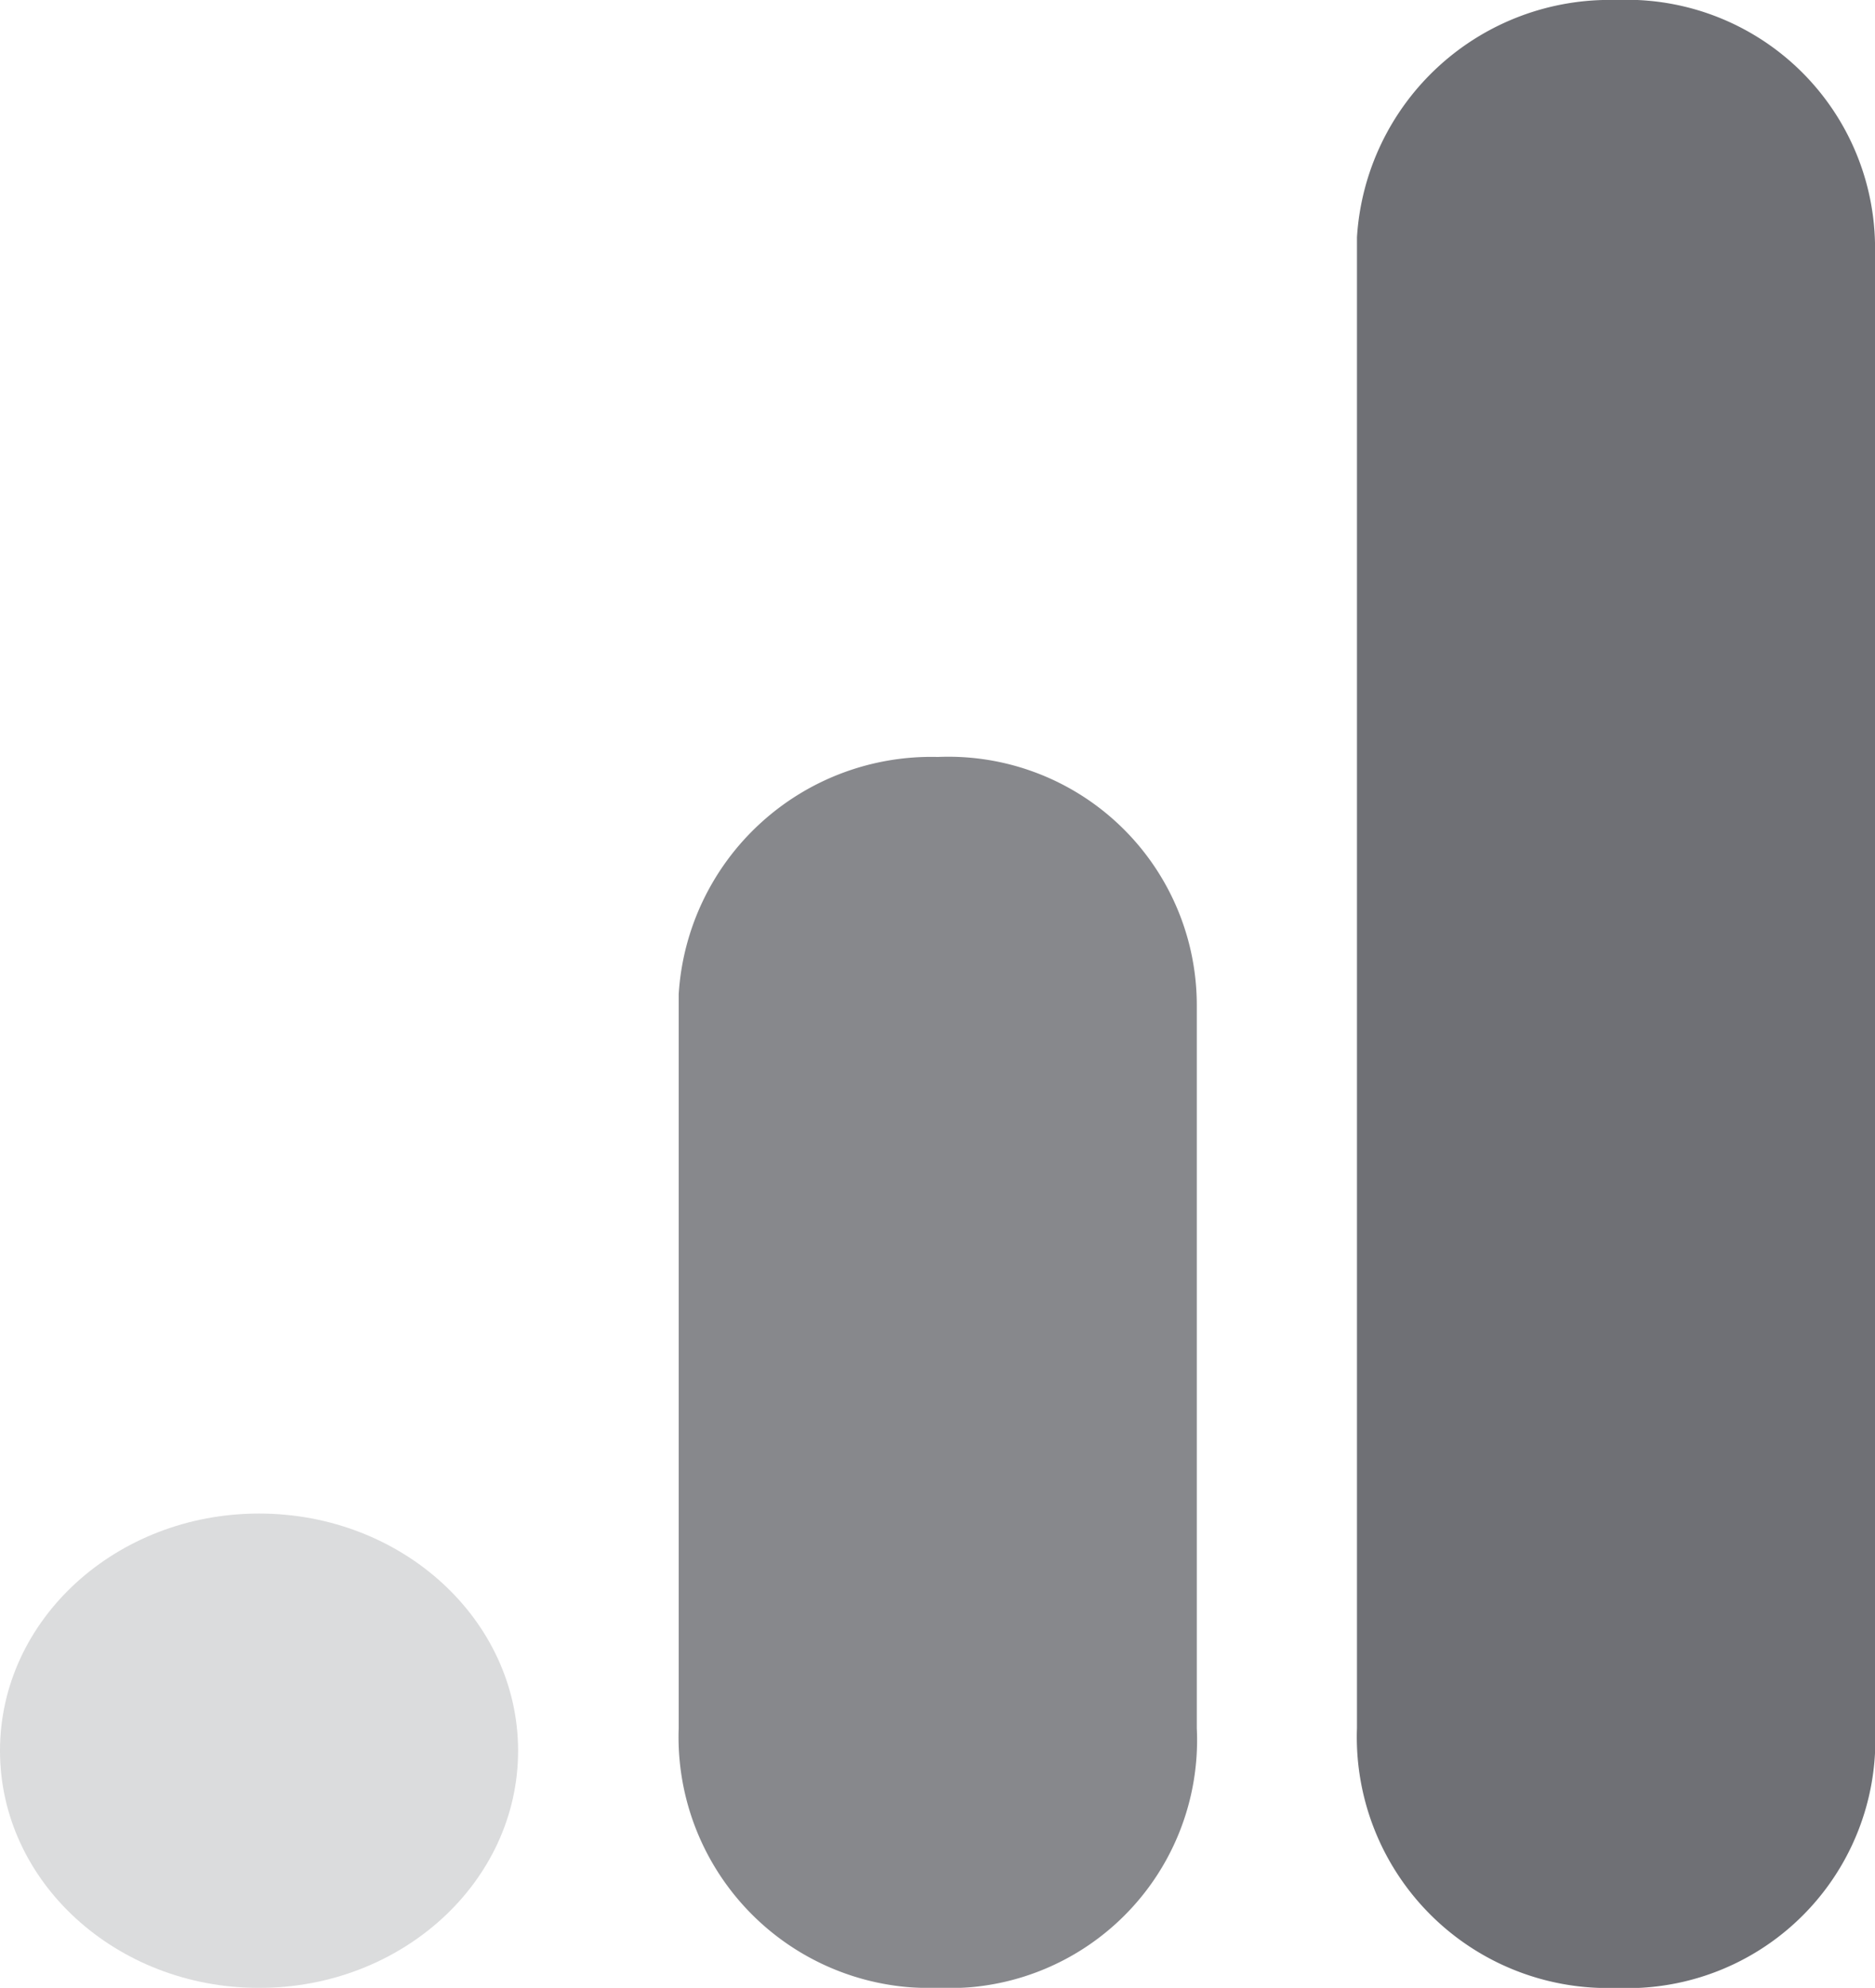
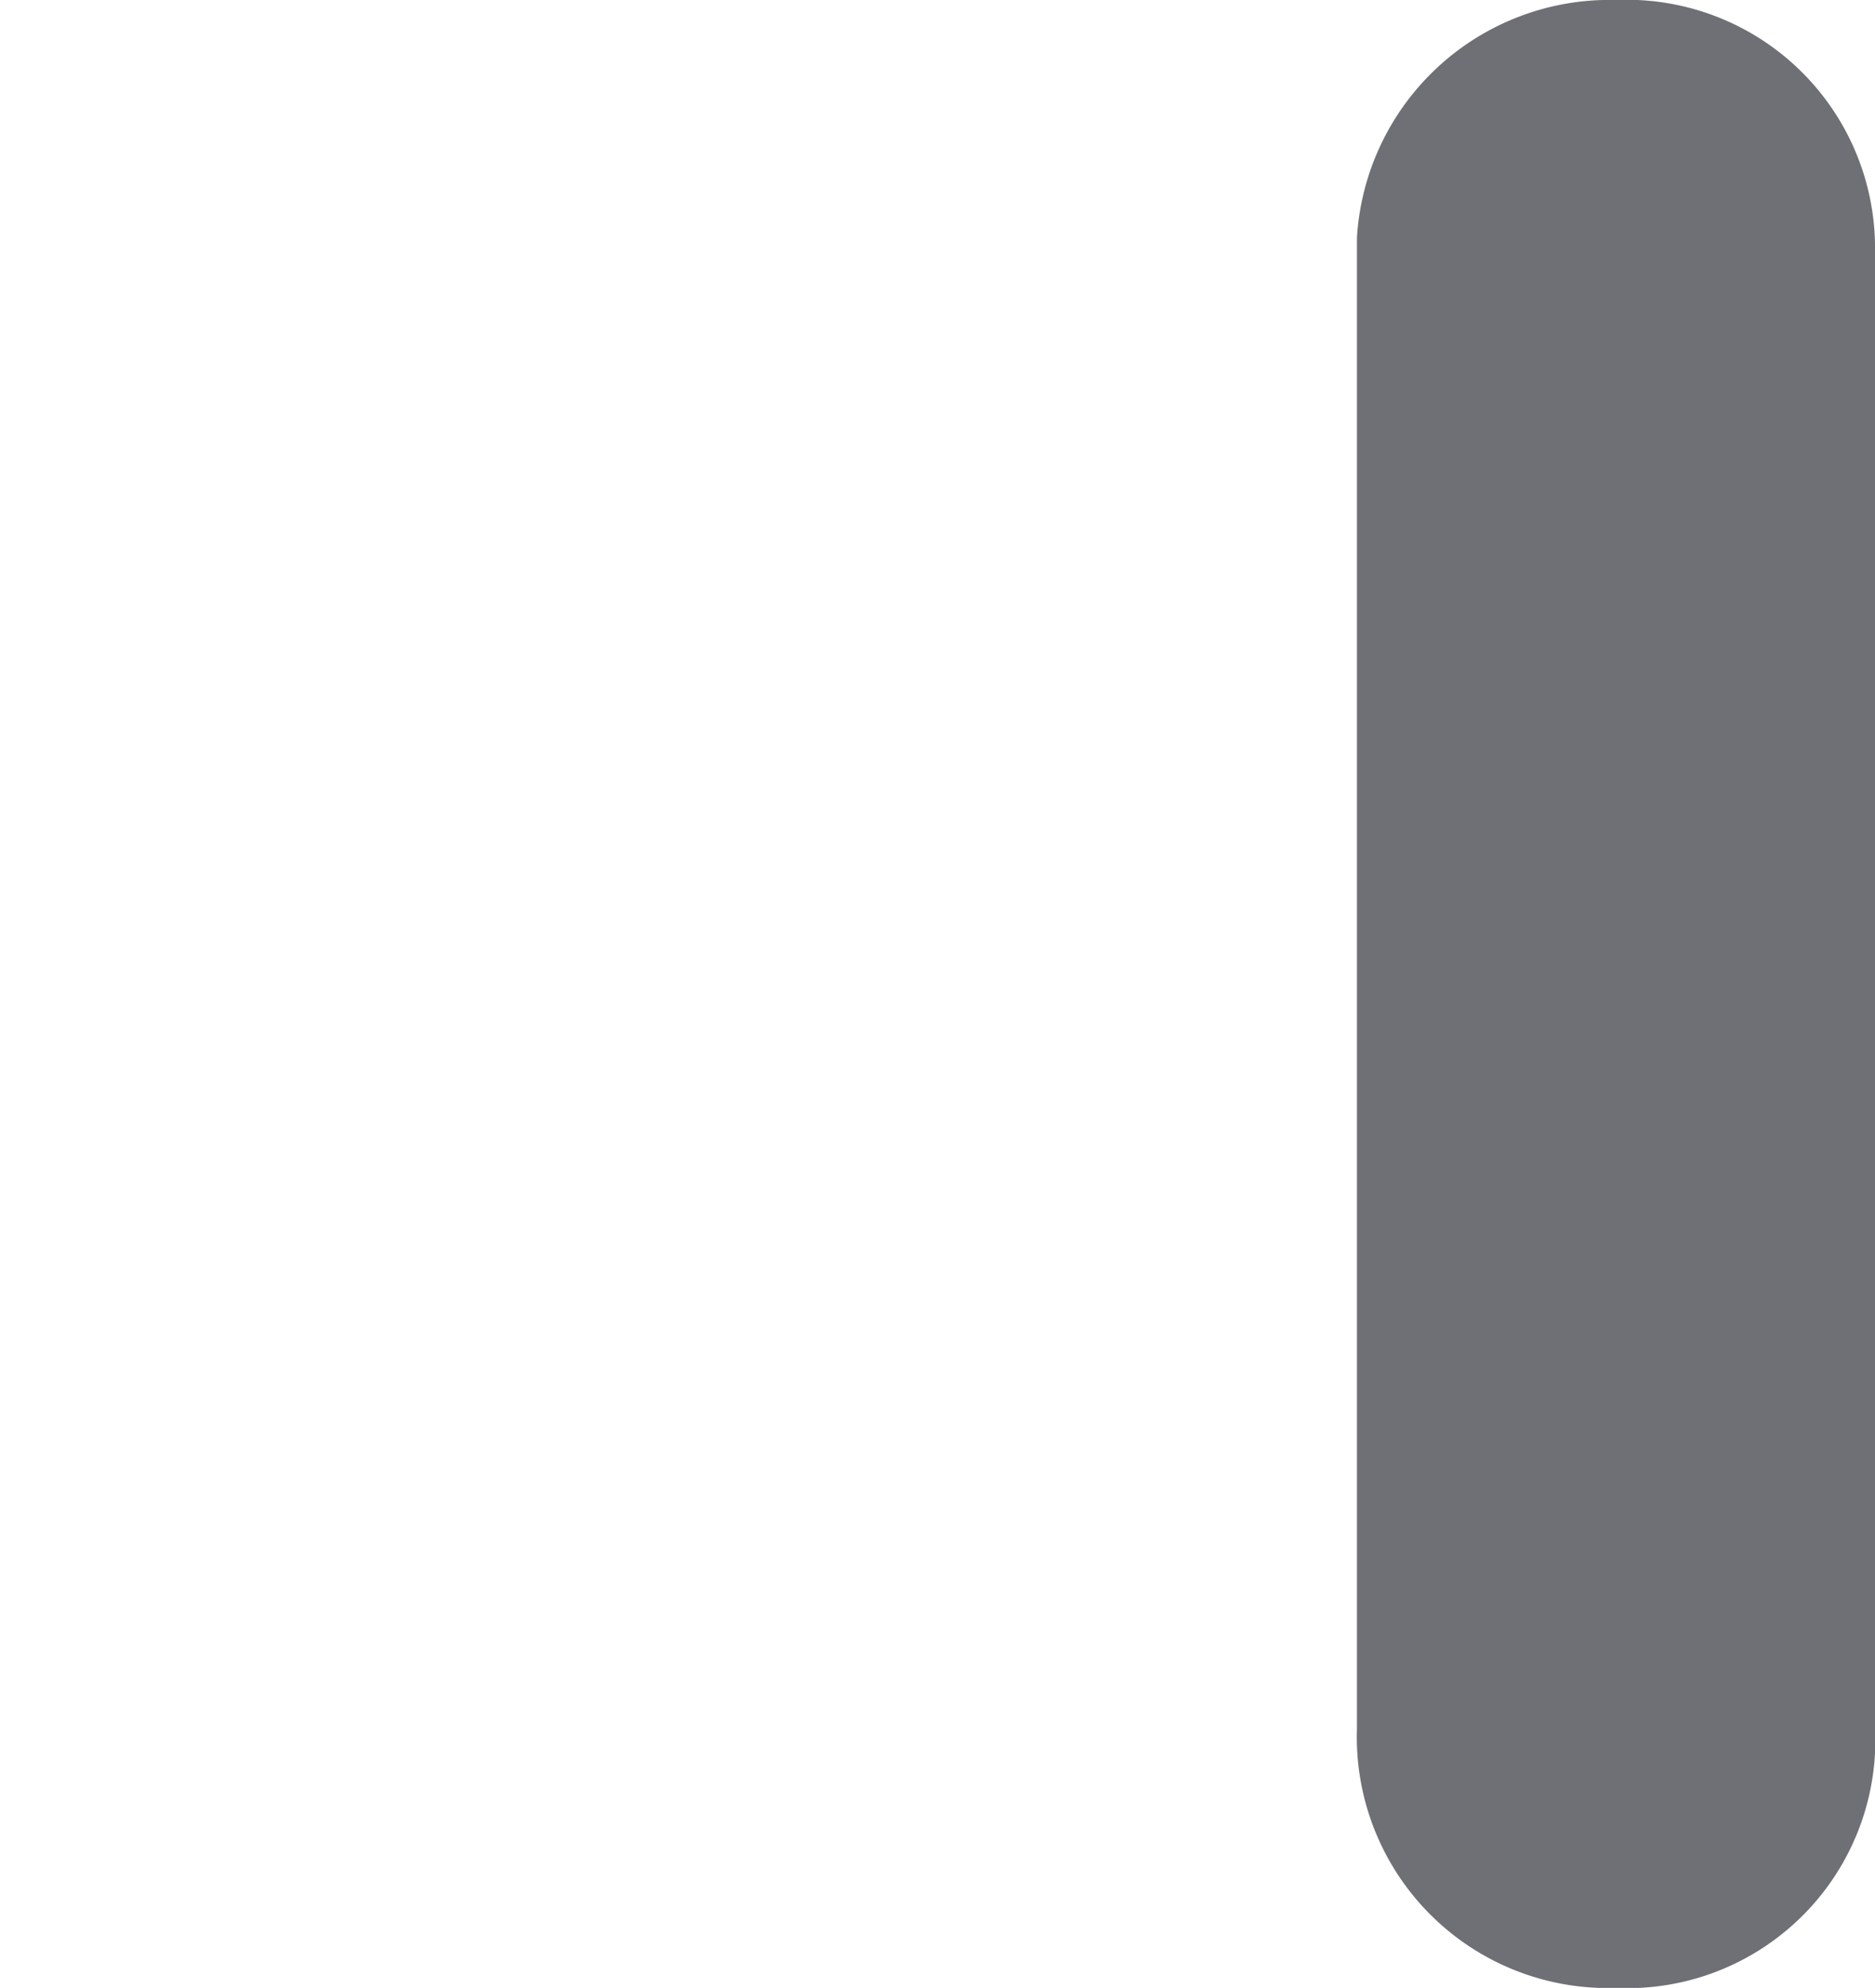
<svg xmlns="http://www.w3.org/2000/svg" id="Group_12658" data-name="Group 12658" width="30.19" height="32" viewBox="0 0 30.19 32">
  <path id="Path_8735" data-name="Path 8735" d="M25.821,5.407v24a4.04,4.04,0,0,0,4.171,4.182,3.993,3.993,0,0,0,4.171-4.182V5.589a4,4,0,0,0-4.171-4A4.074,4.074,0,0,0,25.821,5.407Z" transform="translate(-3.972 -1.589)" fill="#10111a" opacity="0.6" />
  <g id="Group_12113" data-name="Group 12113" transform="translate(0 12.182)" opacity="0.5">
-     <path id="Path_8736" data-name="Path 8736" d="M14.9,18.715V30.533a4.04,4.04,0,0,0,4.171,4.182,3.993,3.993,0,0,0,4.171-4.182V18.9a4,4,0,0,0-4.171-4A4.074,4.074,0,0,0,14.9,18.715Z" transform="translate(-3.972 -14.897)" fill="#10111a" />
-     <ellipse id="Ellipse_905" data-name="Ellipse 905" cx="4.171" cy="3.818" rx="4.171" ry="3.818" transform="translate(0 12.182)" fill="#10111a" opacity="0.3" />
-   </g>
+     </g>
</svg>